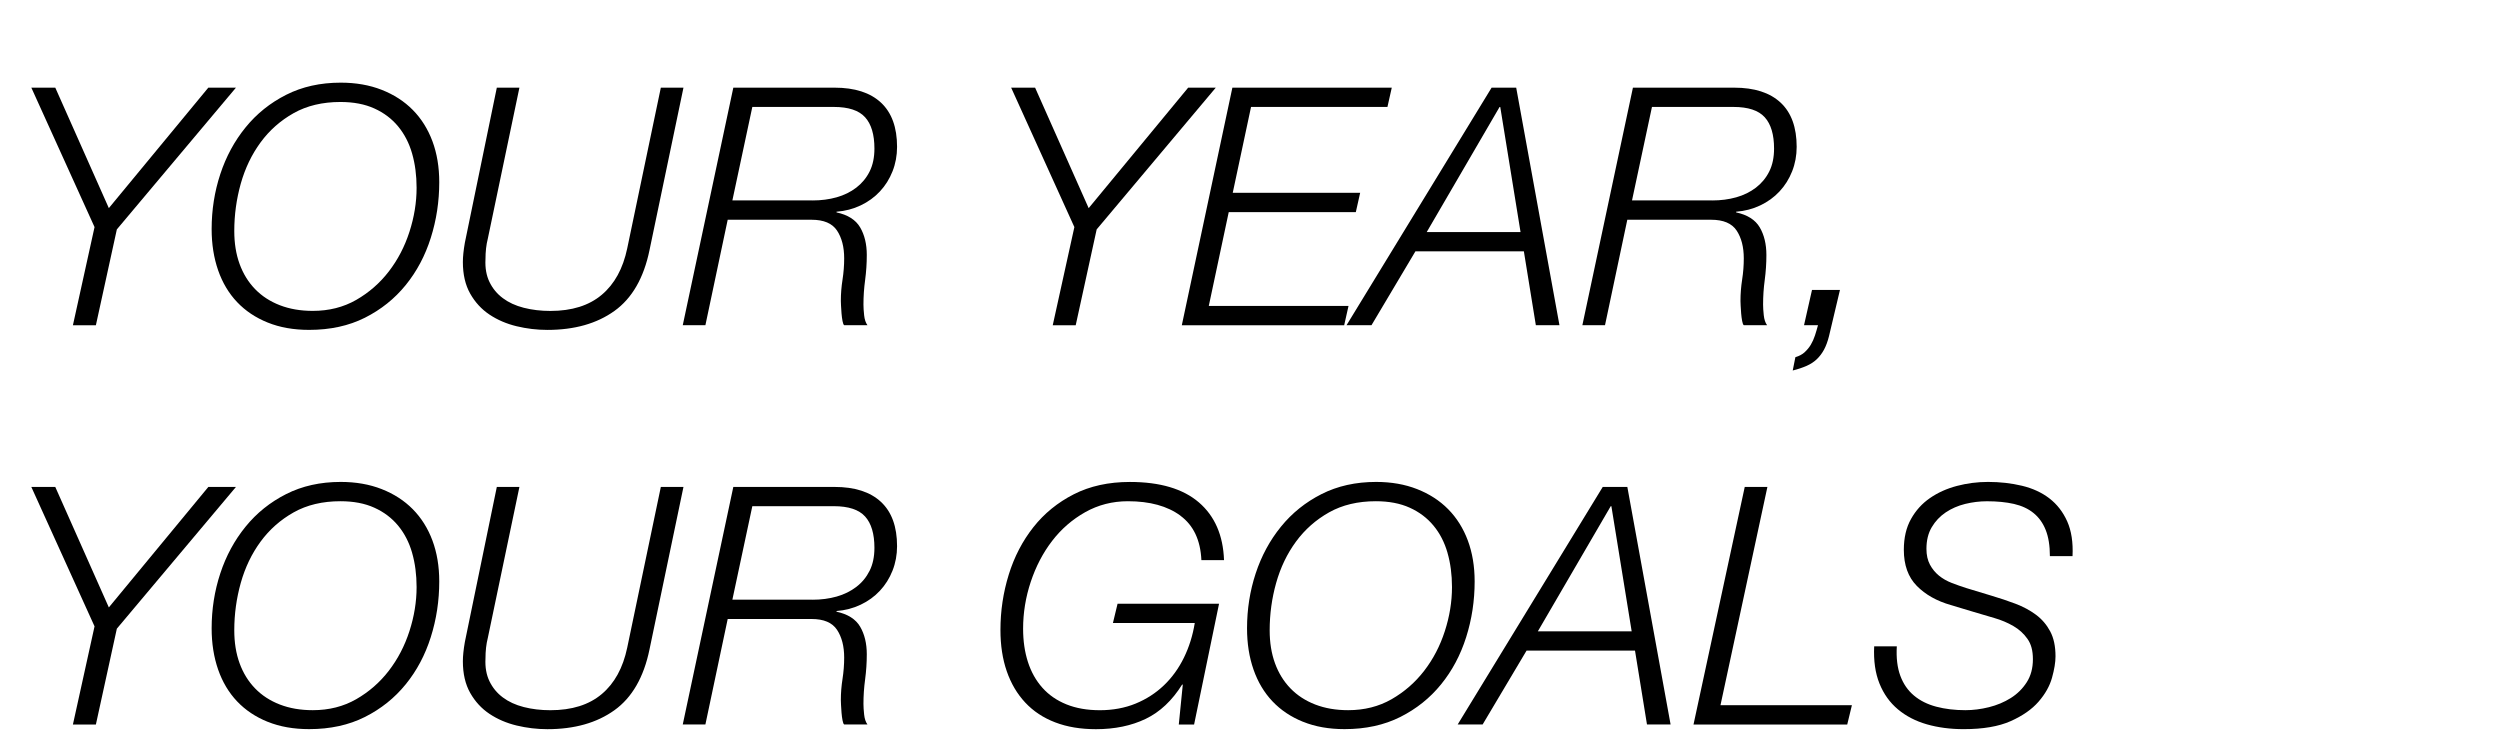
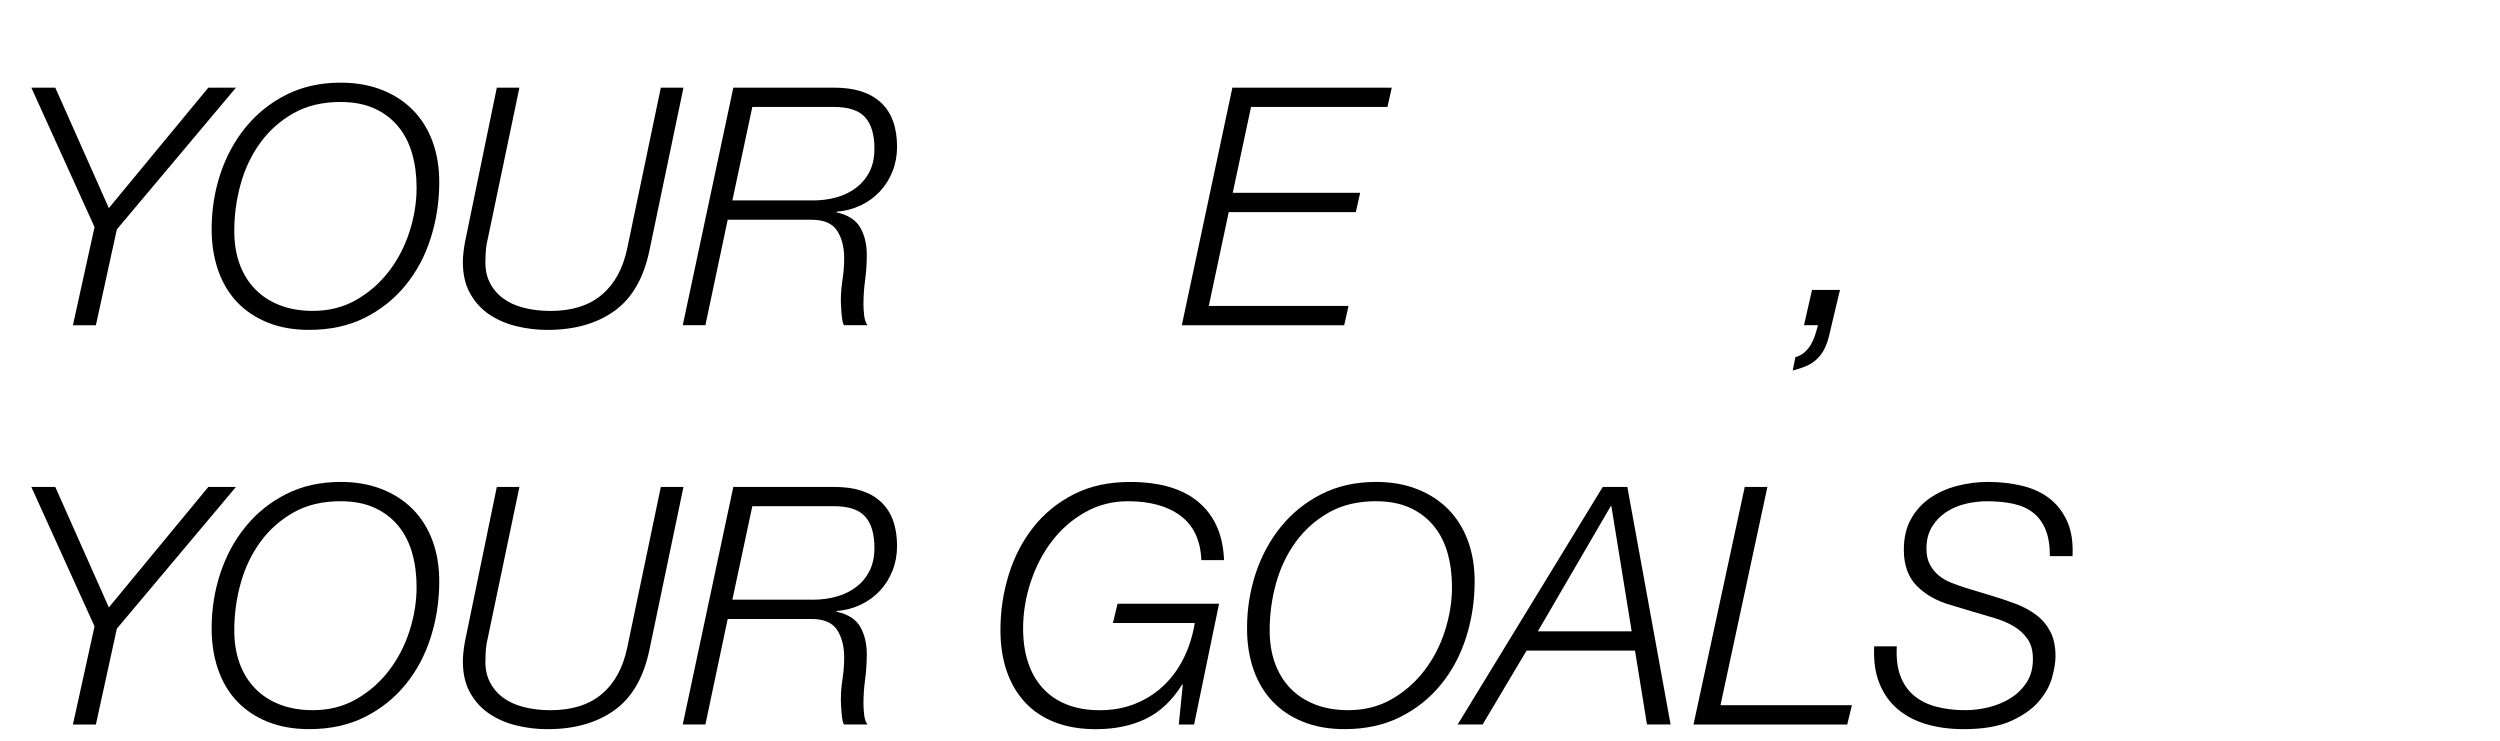
<svg xmlns="http://www.w3.org/2000/svg" id="UK" viewBox="0 0 893.5 265">
  <path d="M84.33,31.33l-42.57,50.66-7.49,34.25h-8.21l7.73-35.08L11.2,31.33h8.56l19.14,43.05,35.55-43.05h9.87Z" />
  <path d="M95.68,115.28c-4.32-1.74-7.97-4.18-10.94-7.31-2.97-3.13-5.23-6.92-6.78-11.36-1.54-4.44-2.32-9.35-2.32-14.75,0-6.82,1.03-13.36,3.09-19.62,2.06-6.26,5.07-11.83,9.04-16.71,3.96-4.88,8.8-8.76,14.51-11.65,5.71-2.89,12.21-4.34,19.5-4.34,5.39,0,10.27.85,14.63,2.56,4.36,1.71,8.07,4.1,11.12,7.19,3.05,3.09,5.39,6.82,7.02,11.18,1.62,4.36,2.44,9.24,2.44,14.63,0,6.9-1.01,13.54-3.03,19.92-2.02,6.38-5.01,12.01-8.98,16.89-3.97,4.88-8.82,8.76-14.57,11.65s-12.39,4.34-19.92,4.34c-5.55,0-10.48-.87-14.8-2.62ZM147.29,54.88c-1.07-3.73-2.74-6.96-4.99-9.69s-5.09-4.88-8.5-6.42c-3.41-1.55-7.45-2.32-12.13-2.32-6.42,0-11.99,1.33-16.71,3.98-4.72,2.66-8.66,6.14-11.83,10.46-3.17,4.32-5.53,9.24-7.08,14.74-1.54,5.51-2.32,11.16-2.32,16.94,0,4.36.63,8.28,1.9,11.77,1.27,3.49,3.11,6.48,5.53,8.98,2.42,2.5,5.37,4.42,8.86,5.77,3.49,1.35,7.41,2.02,11.77,2.02,5.79,0,10.96-1.31,15.52-3.92,4.56-2.62,8.44-6,11.65-10.17s5.67-8.88,7.37-14.15c1.7-5.27,2.56-10.52,2.56-15.76,0-4.44-.54-8.52-1.61-12.25Z" />
  <path d="M185.64,31.33l-11.3,53.99c-.55,2.14-.83,4.6-.83,7.37-.16,3.09.32,5.79,1.43,8.09,1.11,2.3,2.69,4.22,4.76,5.77,2.06,1.55,4.56,2.7,7.49,3.45,2.93.75,6.1,1.13,9.51,1.13,7.69,0,13.81-1.92,18.37-5.77,4.56-3.84,7.59-9.37,9.1-16.59l12.01-57.43h8.09l-12.13,58.03c-2.06,9.99-6.24,17.24-12.54,21.76s-14.29,6.78-23.96,6.78c-3.73,0-7.39-.44-11-1.31-3.61-.87-6.84-2.26-9.69-4.16-2.85-1.9-5.15-4.4-6.9-7.49-1.75-3.09-2.62-6.86-2.62-11.3,0-1.9.24-4.2.71-6.9l11.42-55.41h8.09Z" />
  <path d="M298.25,31.33c7.24,0,12.78,1.78,16.61,5.35s5.75,8.84,5.75,15.81c0,3.09-.54,6-1.62,8.74-1.08,2.73-2.58,5.13-4.51,7.19-1.92,2.06-4.22,3.73-6.88,4.99-2.66,1.27-5.54,2.02-8.63,2.26v.24c4.04.87,6.86,2.66,8.44,5.35,1.58,2.7,2.38,5.99,2.38,9.87,0,3.01-.2,5.99-.59,8.92-.4,2.93-.6,5.87-.6,8.8,0,1.03.08,2.3.24,3.81.16,1.51.55,2.7,1.19,3.57h-8.32c-.24-.16-.44-.65-.59-1.49-.16-.83-.28-1.74-.36-2.73-.08-.99-.14-1.92-.18-2.79-.04-.87-.06-1.43-.06-1.67,0-2.54.2-5.07.6-7.61.39-2.54.59-5.07.59-7.61,0-4.04-.85-7.35-2.56-9.93-1.71-2.58-4.74-3.86-9.1-3.86h-29.97l-7.97,37.69h-8.09l18.07-84.9h36.15ZM290.4,71.64c3.09,0,5.96-.38,8.62-1.13,2.66-.75,4.99-1.9,7.02-3.45,2.02-1.55,3.61-3.47,4.76-5.77,1.15-2.3,1.72-5.03,1.72-8.2,0-4.99-1.11-8.72-3.33-11.18-2.22-2.46-5.95-3.69-11.18-3.69h-29.13l-7.13,33.41h28.66Z" />
-   <path d="M434.52,31.33l-42.57,50.66-7.49,34.25h-8.21l7.73-35.08-22.59-49.82h8.56l19.14,43.05,35.55-43.05h9.87Z" />
  <path d="M497.42,31.33l-1.55,6.9h-48.75l-6.54,30.68h45.54l-1.55,6.9h-45.42l-7.13,33.53h49.94l-1.55,6.9h-58.03l18.07-84.9h56.96Z" />
-   <path d="M541.89,31.33l15.46,84.9h-8.44l-4.28-26.4h-38.76l-15.7,26.4h-8.92l51.85-84.9h8.8ZM543.44,82.94l-7.25-44.71h-.24l-26.04,44.71h33.53Z" />
-   <path d="M619.78,31.33c7.24,0,12.78,1.78,16.61,5.35,3.83,3.57,5.74,8.84,5.74,15.81,0,3.09-.54,6-1.62,8.74-1.08,2.73-2.58,5.13-4.51,7.19-1.92,2.06-4.22,3.73-6.88,4.99-2.66,1.27-5.54,2.02-8.63,2.26v.24c4.04.87,6.86,2.66,8.44,5.35,1.58,2.7,2.38,5.99,2.38,9.87,0,3.01-.2,5.99-.59,8.92-.4,2.93-.59,5.87-.59,8.8,0,1.03.08,2.3.24,3.81.16,1.51.55,2.7,1.19,3.57h-8.32c-.24-.16-.44-.65-.59-1.49-.16-.83-.28-1.74-.36-2.73-.08-.99-.14-1.92-.18-2.79-.04-.87-.06-1.43-.06-1.67,0-2.54.2-5.07.59-7.61.4-2.54.59-5.07.59-7.61,0-4.04-.85-7.35-2.56-9.93-1.71-2.58-4.74-3.86-9.1-3.86h-29.97l-7.97,37.69h-8.09l18.07-84.9h36.15ZM611.93,71.64c3.09,0,5.96-.38,8.62-1.13,2.66-.75,4.99-1.9,7.02-3.45,2.02-1.55,3.61-3.47,4.76-5.77,1.15-2.3,1.72-5.03,1.72-8.2,0-4.99-1.11-8.72-3.33-11.18-2.22-2.46-5.95-3.69-11.18-3.69h-29.13l-7.13,33.41h28.66Z" />
  <path d="M644.99,125.87c.87-.79,1.61-1.69,2.2-2.68.59-.99,1.09-2.1,1.49-3.33.4-1.23.75-2.44,1.07-3.63h-4.99l2.85-12.6h9.99l-3.92,16.53c-.48,1.9-1.07,3.51-1.78,4.82-.71,1.31-1.57,2.44-2.56,3.39-.99.95-2.2,1.74-3.63,2.38-1.43.63-3.09,1.19-4.99,1.67l.95-4.76c1.35-.4,2.46-.99,3.33-1.78Z" />
  <path d="M84.33,174.03l-42.57,50.66-7.49,34.25h-8.21l7.73-35.08-22.59-49.82h8.56l19.14,43.05,35.55-43.05h9.87Z" />
  <path d="M95.68,257.98c-4.32-1.74-7.97-4.18-10.94-7.31-2.97-3.13-5.23-6.92-6.78-11.36-1.54-4.44-2.32-9.35-2.32-14.75,0-6.82,1.03-13.36,3.09-19.62,2.06-6.26,5.07-11.83,9.04-16.71,3.96-4.88,8.8-8.76,14.51-11.65,5.71-2.89,12.21-4.34,19.5-4.34,5.39,0,10.27.85,14.63,2.56,4.36,1.71,8.07,4.1,11.12,7.19,3.05,3.09,5.39,6.82,7.02,11.18,1.62,4.36,2.44,9.24,2.44,14.63,0,6.9-1.01,13.54-3.03,19.92-2.02,6.38-5.01,12.01-8.98,16.88-3.97,4.88-8.82,8.76-14.57,11.65-5.75,2.89-12.39,4.34-19.92,4.34-5.55,0-10.48-.87-14.8-2.62ZM147.29,197.57c-1.07-3.72-2.74-6.96-4.99-9.69-2.26-2.74-5.09-4.88-8.5-6.42-3.41-1.55-7.45-2.32-12.13-2.32-6.42,0-11.99,1.33-16.71,3.98-4.72,2.66-8.66,6.14-11.83,10.46-3.17,4.32-5.53,9.24-7.08,14.75-1.54,5.51-2.32,11.16-2.32,16.95,0,4.36.63,8.28,1.9,11.77,1.27,3.49,3.11,6.48,5.53,8.98,2.42,2.5,5.37,4.42,8.86,5.77,3.49,1.35,7.41,2.02,11.77,2.02,5.79,0,10.96-1.31,15.52-3.92,4.56-2.62,8.44-6,11.65-10.17s5.67-8.88,7.37-14.15c1.7-5.27,2.56-10.52,2.56-15.76,0-4.44-.54-8.52-1.61-12.25Z" />
  <path d="M185.64,174.03l-11.3,53.99c-.55,2.14-.83,4.6-.83,7.37-.16,3.09.32,5.79,1.43,8.09,1.11,2.3,2.69,4.22,4.76,5.77,2.06,1.55,4.56,2.7,7.49,3.45,2.93.75,6.1,1.13,9.51,1.13,7.69,0,13.81-1.92,18.37-5.77,4.56-3.84,7.59-9.37,9.1-16.59l12.01-57.43h8.09l-12.13,58.03c-2.06,9.99-6.24,17.24-12.54,21.76s-14.29,6.78-23.96,6.78c-3.73,0-7.39-.44-11-1.31-3.61-.87-6.84-2.26-9.69-4.16-2.85-1.9-5.15-4.4-6.9-7.49-1.75-3.09-2.62-6.86-2.62-11.3,0-1.9.24-4.2.71-6.9l11.42-55.41h8.09Z" />
  <path d="M298.25,174.03c7.24,0,12.78,1.78,16.61,5.35s5.75,8.84,5.75,15.82c0,3.09-.54,6-1.62,8.74-1.08,2.73-2.58,5.13-4.51,7.19-1.92,2.06-4.22,3.73-6.88,4.99-2.66,1.27-5.54,2.02-8.63,2.26v.24c4.04.87,6.86,2.66,8.44,5.35,1.58,2.7,2.38,5.99,2.38,9.87,0,3.01-.2,5.99-.59,8.92-.4,2.93-.6,5.87-.6,8.8,0,1.03.08,2.3.24,3.8.16,1.51.55,2.7,1.19,3.57h-8.32c-.24-.16-.44-.65-.59-1.49-.16-.83-.28-1.74-.36-2.74-.08-.99-.14-1.92-.18-2.79-.04-.87-.06-1.43-.06-1.67,0-2.54.2-5.07.6-7.61.39-2.54.59-5.07.59-7.61,0-4.04-.85-7.35-2.56-9.93-1.71-2.58-4.74-3.86-9.1-3.86h-29.97l-7.97,37.69h-8.09l18.07-84.9h36.15ZM290.4,214.34c3.09,0,5.96-.38,8.62-1.13,2.66-.75,4.99-1.9,7.02-3.45s3.61-3.47,4.76-5.77c1.15-2.3,1.72-5.03,1.72-8.21,0-4.99-1.11-8.72-3.33-11.18-2.22-2.46-5.95-3.69-11.18-3.69h-29.13l-7.13,33.41h28.66Z" />
  <path d="M421.91,184.31c-4.68-3.45-10.94-5.17-18.79-5.17-5.55,0-10.64,1.31-15.28,3.92-4.64,2.62-8.58,6.05-11.83,10.29-3.25,4.24-5.79,9.1-7.61,14.57-1.82,5.47-2.74,11.06-2.74,16.77,0,4.36.57,8.32,1.72,11.89,1.15,3.57,2.87,6.64,5.17,9.22,2.3,2.58,5.17,4.56,8.62,5.95,3.45,1.39,7.43,2.08,11.95,2.08s8.94-.79,12.78-2.38c3.84-1.58,7.21-3.76,10.11-6.54,2.89-2.77,5.27-6.06,7.13-9.87,1.86-3.8,3.15-7.93,3.87-12.37h-29.25l1.66-6.9h36.27l-8.92,43.17h-5.47l1.43-14.27h-.24c-3.57,5.71-7.91,9.79-13.02,12.25-5.11,2.46-11.04,3.69-17.78,3.69-5.47,0-10.33-.81-14.57-2.44-4.24-1.62-7.81-3.98-10.7-7.08-2.89-3.09-5.09-6.82-6.6-11.18-1.51-4.36-2.26-9.28-2.26-14.75,0-6.82.99-13.42,2.97-19.8,1.98-6.38,4.92-12.03,8.8-16.94,3.88-4.92,8.7-8.84,14.45-11.77,5.75-2.93,12.43-4.4,20.04-4.4,10.78,0,19,2.44,24.67,7.31,5.67,4.88,8.66,11.75,8.98,20.63h-8.09c-.32-7.13-2.82-12.43-7.49-15.87Z" />
  <path d="M465.73,257.98c-4.32-1.74-7.97-4.18-10.94-7.31-2.97-3.13-5.23-6.92-6.78-11.36-1.55-4.44-2.32-9.35-2.32-14.75,0-6.82,1.03-13.36,3.09-19.62,2.06-6.26,5.07-11.83,9.04-16.71,3.96-4.88,8.8-8.76,14.51-11.65,5.71-2.89,12.21-4.34,19.5-4.34,5.39,0,10.26.85,14.63,2.56,4.36,1.71,8.07,4.1,11.12,7.19,3.05,3.09,5.39,6.82,7.02,11.18,1.62,4.36,2.44,9.24,2.44,14.63,0,6.9-1.01,13.54-3.03,19.92-2.02,6.38-5.01,12.01-8.98,16.88-3.96,4.88-8.82,8.76-14.57,11.65-5.75,2.89-12.39,4.34-19.92,4.34-5.55,0-10.48-.87-14.8-2.62ZM517.34,197.57c-1.07-3.72-2.73-6.96-4.99-9.69-2.26-2.74-5.09-4.88-8.5-6.42-3.41-1.55-7.45-2.32-12.13-2.32-6.42,0-11.99,1.33-16.71,3.98-4.72,2.66-8.66,6.14-11.83,10.46-3.17,4.32-5.53,9.24-7.08,14.75-1.55,5.51-2.32,11.16-2.32,16.95,0,4.36.63,8.28,1.9,11.77,1.27,3.49,3.11,6.48,5.53,8.98,2.42,2.5,5.37,4.42,8.86,5.77,3.49,1.35,7.41,2.02,11.77,2.02,5.79,0,10.96-1.31,15.52-3.92,4.56-2.62,8.44-6,11.65-10.17,3.21-4.16,5.67-8.88,7.37-14.15,1.7-5.27,2.56-10.52,2.56-15.76,0-4.44-.54-8.52-1.61-12.25Z" />
  <path d="M581.61,174.03l15.46,84.9h-8.44l-4.28-26.4h-38.76l-15.7,26.4h-8.92l51.85-84.9h8.8ZM583.16,225.63l-7.25-44.71h-.24l-26.04,44.71h33.53Z" />
  <path d="M631.67,174.03l-16.77,78.01h46.97l-1.67,6.9h-54.94l18.31-84.9h8.09Z" />
  <path d="M731.14,189.43c-.99-2.5-2.44-4.52-4.34-6.06-1.9-1.55-4.24-2.63-7.02-3.27-2.78-.63-5.99-.95-9.63-.95-2.62,0-5.21.32-7.79.95-2.58.64-4.9,1.65-6.96,3.03-2.06,1.39-3.73,3.15-4.99,5.29-1.27,2.14-1.9,4.72-1.9,7.73,0,2.22.42,4.1,1.25,5.65s1.9,2.85,3.21,3.92c1.31,1.07,2.83,1.94,4.58,2.62,1.74.67,3.49,1.29,5.23,1.84l9.04,2.74c2.93.87,5.77,1.82,8.5,2.85,2.73,1.03,5.17,2.34,7.31,3.92,2.14,1.59,3.84,3.57,5.11,5.95,1.27,2.38,1.9,5.35,1.9,8.92,0,2.14-.42,4.7-1.25,7.67-.83,2.97-2.44,5.83-4.82,8.56-2.38,2.74-5.71,5.05-9.99,6.96-4.28,1.9-9.87,2.85-16.77,2.85-4.76,0-9.14-.58-13.14-1.72-4-1.15-7.45-2.93-10.34-5.35-2.9-2.42-5.09-5.49-6.6-9.22-1.51-3.73-2.14-8.16-1.9-13.32h8.09c-.24,4.12.18,7.63,1.25,10.52,1.07,2.9,2.69,5.25,4.88,7.08,2.18,1.83,4.83,3.15,7.97,3.98,3.13.83,6.6,1.25,10.4,1.25,2.77,0,5.59-.36,8.44-1.07,2.85-.71,5.45-1.8,7.79-3.27,2.34-1.47,4.24-3.35,5.71-5.65,1.47-2.3,2.2-5.03,2.2-8.21s-.65-5.45-1.96-7.31c-1.31-1.86-2.99-3.39-5.05-4.58-2.06-1.19-4.32-2.14-6.78-2.85-2.46-.71-4.88-1.43-7.25-2.14l-8.32-2.5c-4.99-1.43-9.04-3.7-12.13-6.84-3.09-3.13-4.64-7.43-4.64-12.9,0-4.28.85-7.95,2.56-11,1.7-3.05,3.96-5.55,6.78-7.49,2.81-1.94,6.02-3.39,9.63-4.34,3.61-.95,7.31-1.43,11.12-1.43,4.28,0,8.32.46,12.13,1.37,3.8.91,7.08,2.42,9.81,4.52,2.73,2.1,4.85,4.84,6.36,8.21,1.5,3.37,2.14,7.51,1.9,12.43h-8.09c0-3.73-.5-6.84-1.49-9.33Z" />
</svg>